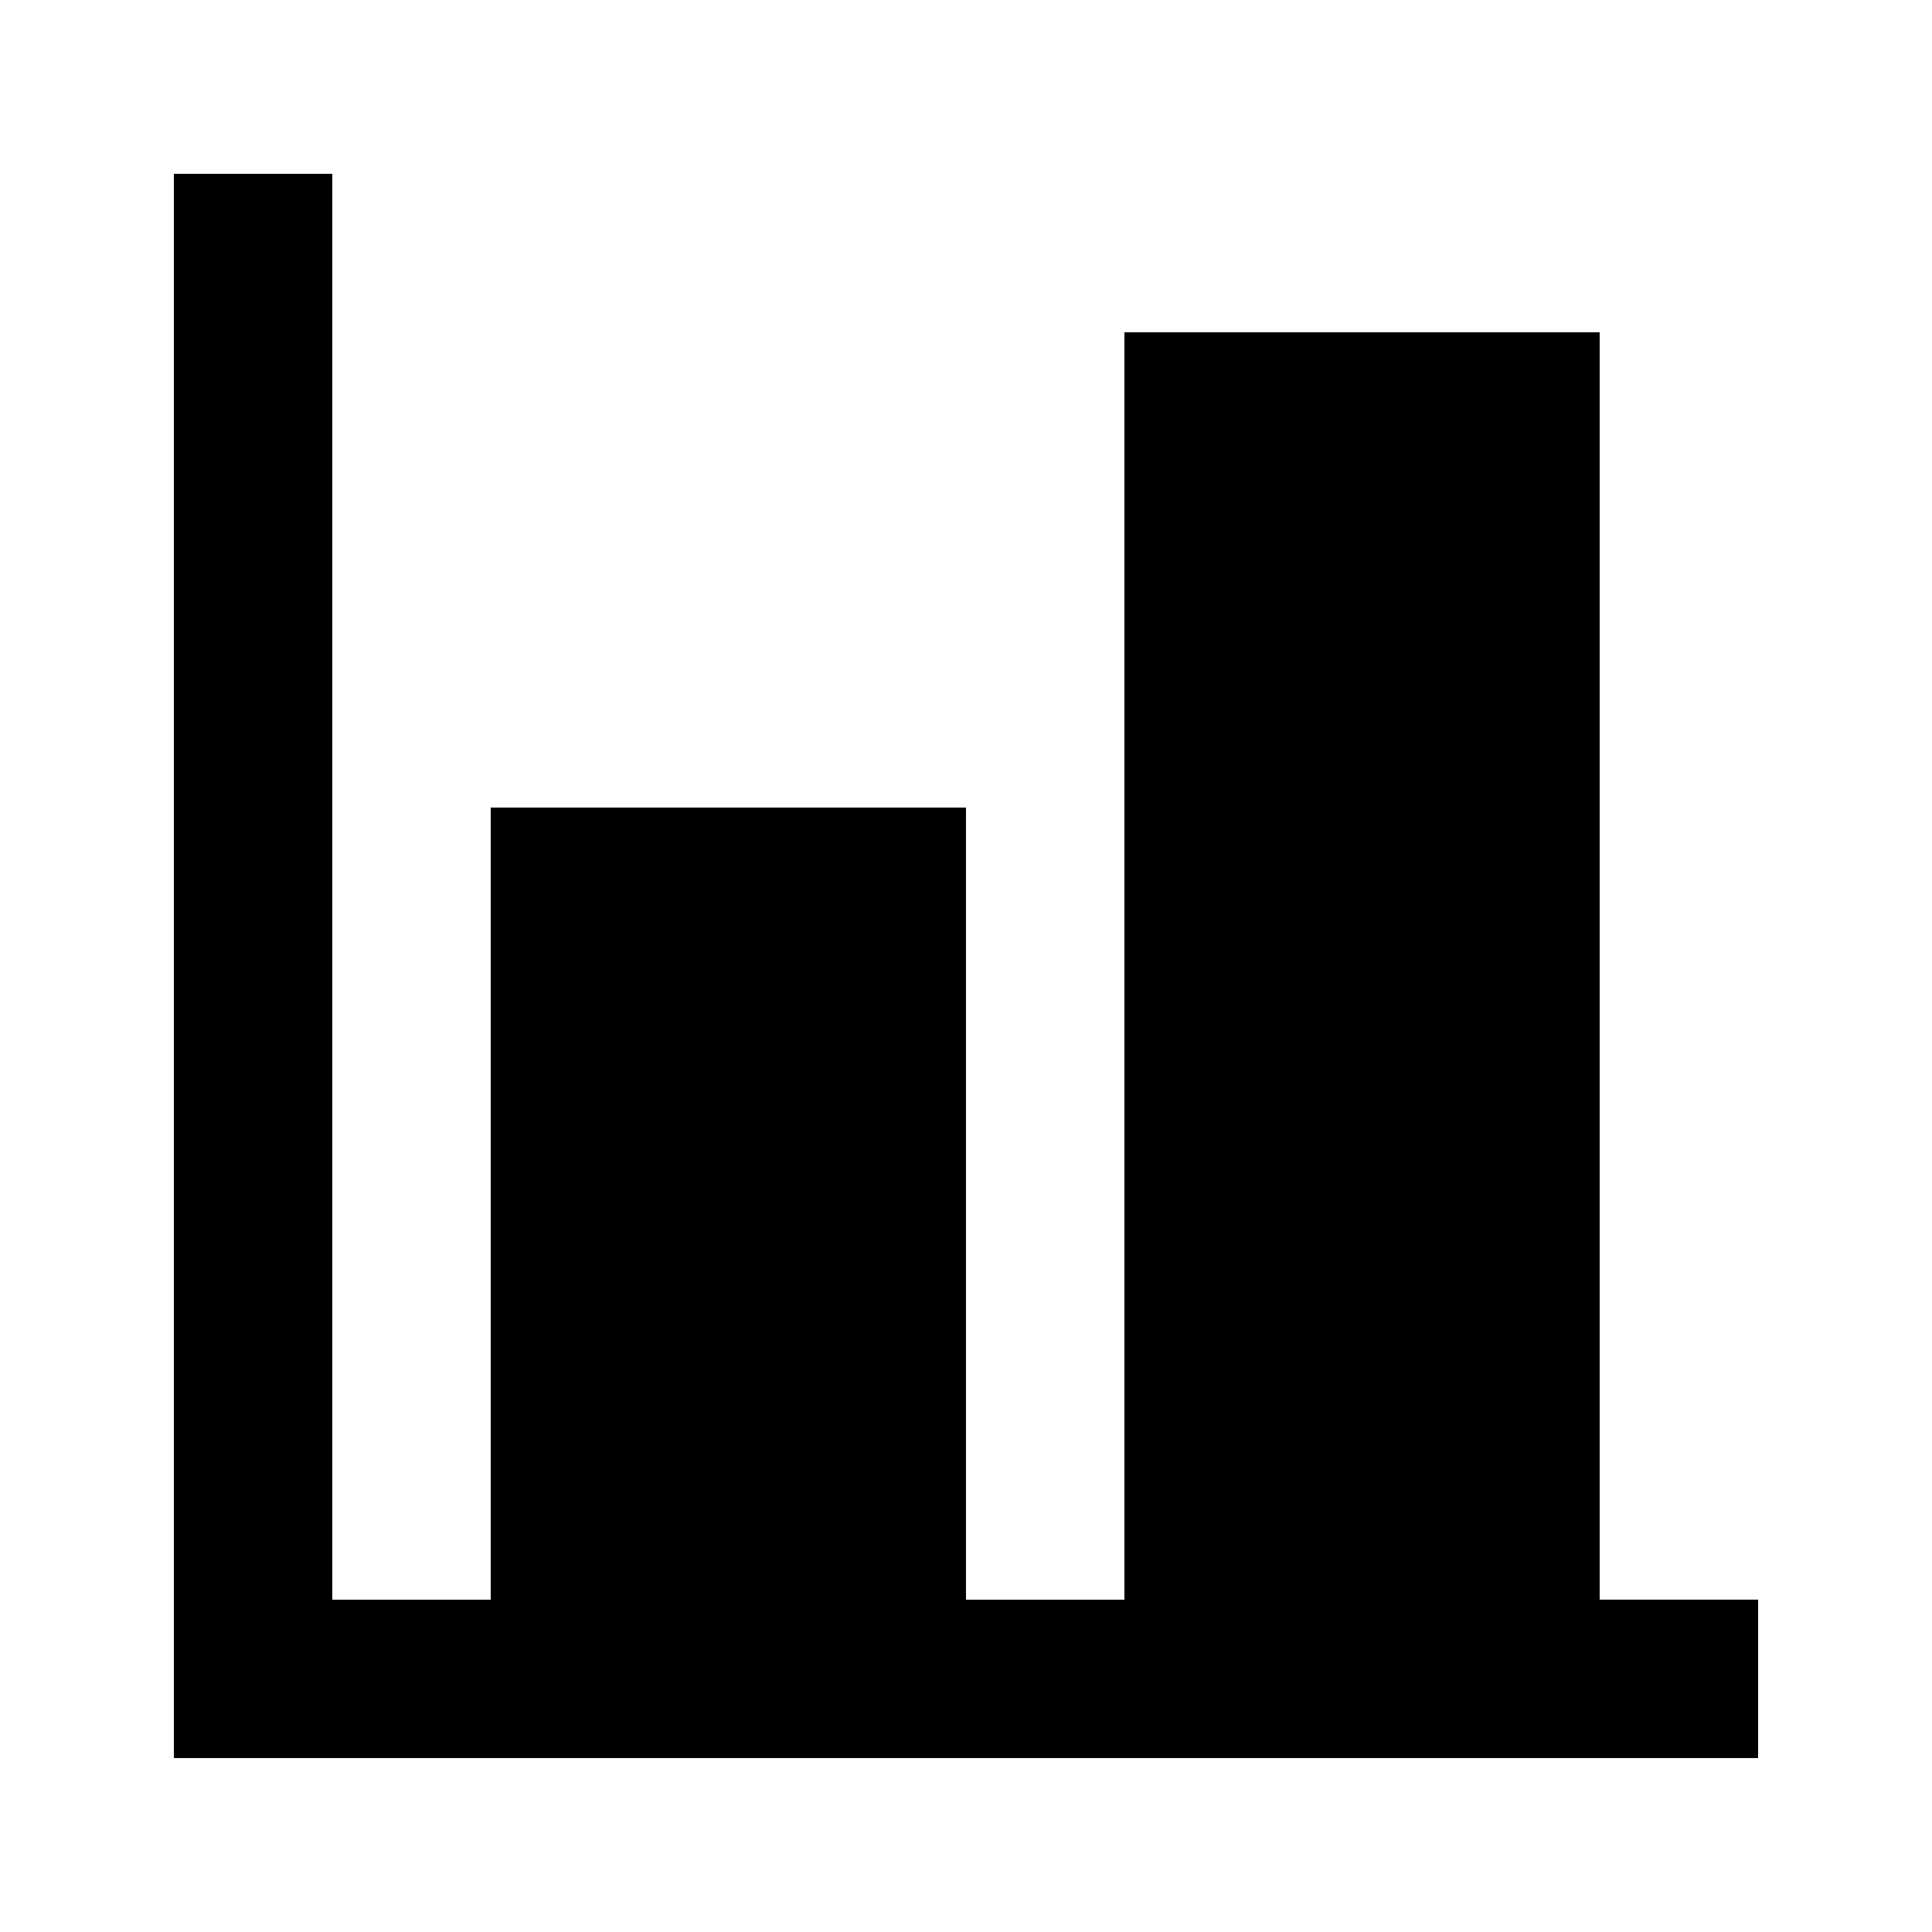
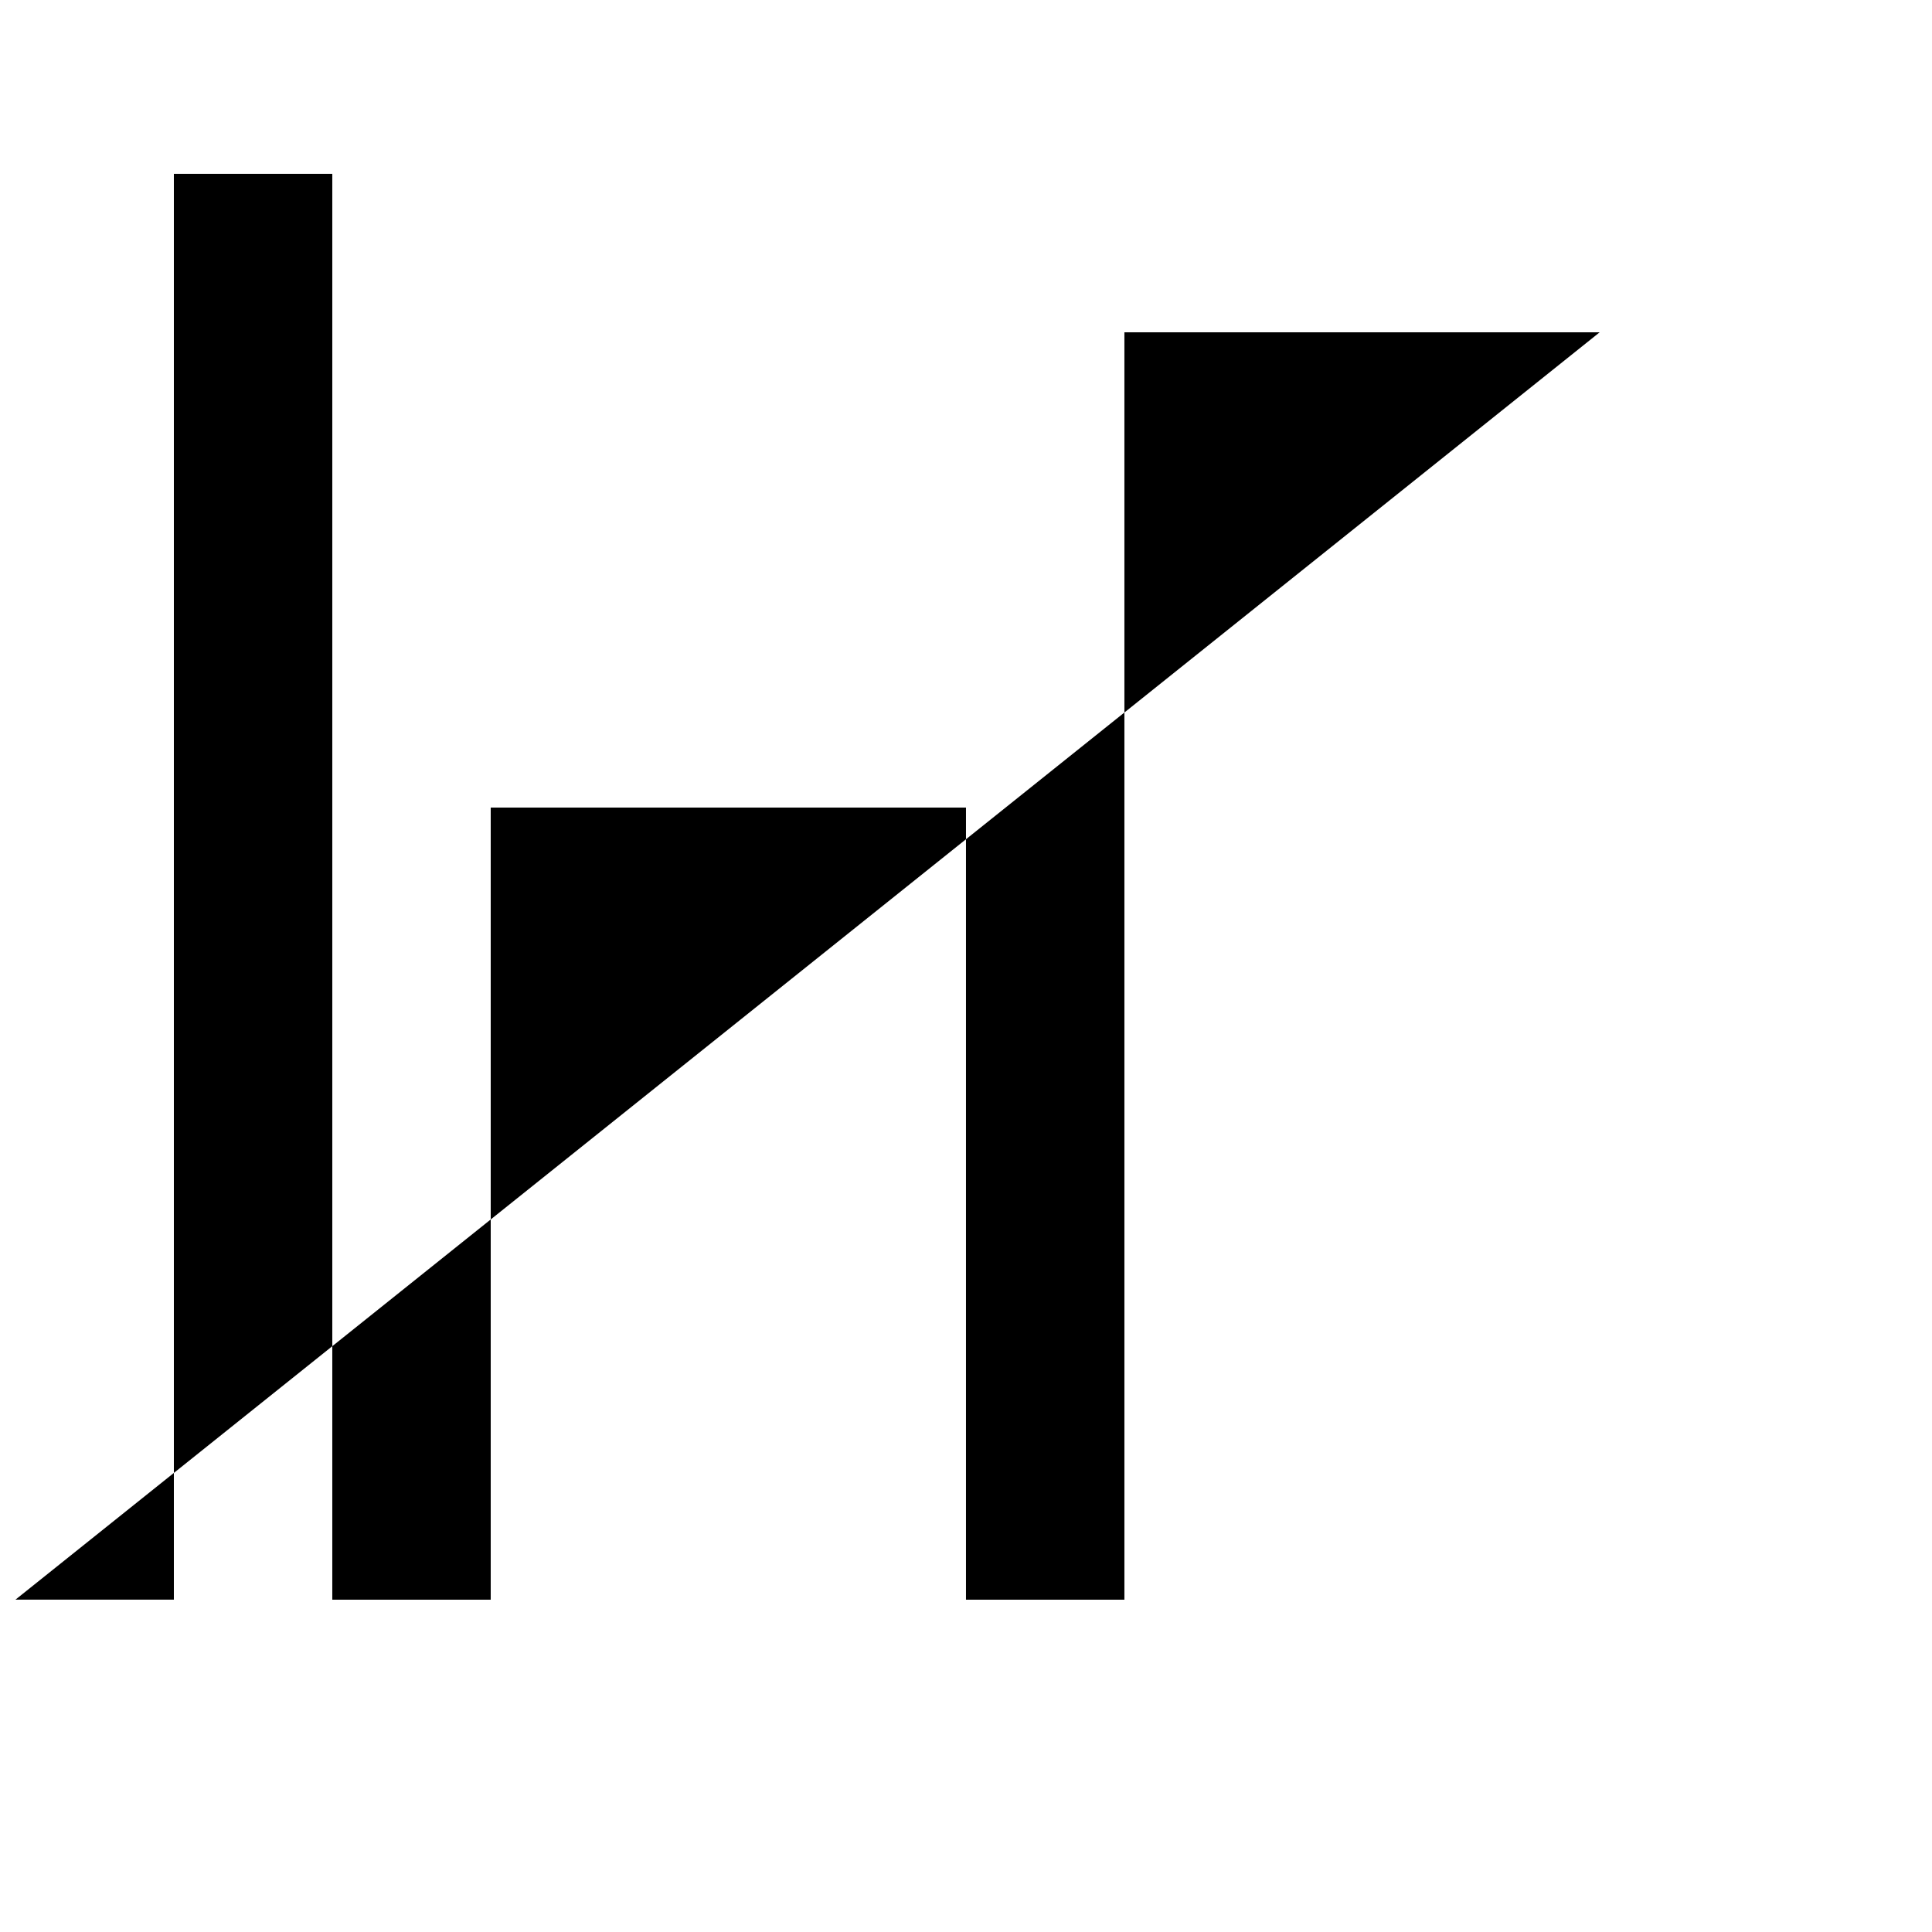
<svg xmlns="http://www.w3.org/2000/svg" fill="#000000" width="800px" height="800px" version="1.1" viewBox="144 144 512 512">
-   <path d="m567.93 232.06h-125.95v335.87h-41.984v-209.92h-125.95v209.92h-41.984v-377.86h-41.984v419.84h419.84v-41.984h-41.984z" />
+   <path d="m567.93 232.06h-125.95v335.87h-41.984v-209.92h-125.95v209.92h-41.984v-377.86h-41.984v419.84v-41.984h-41.984z" />
</svg>